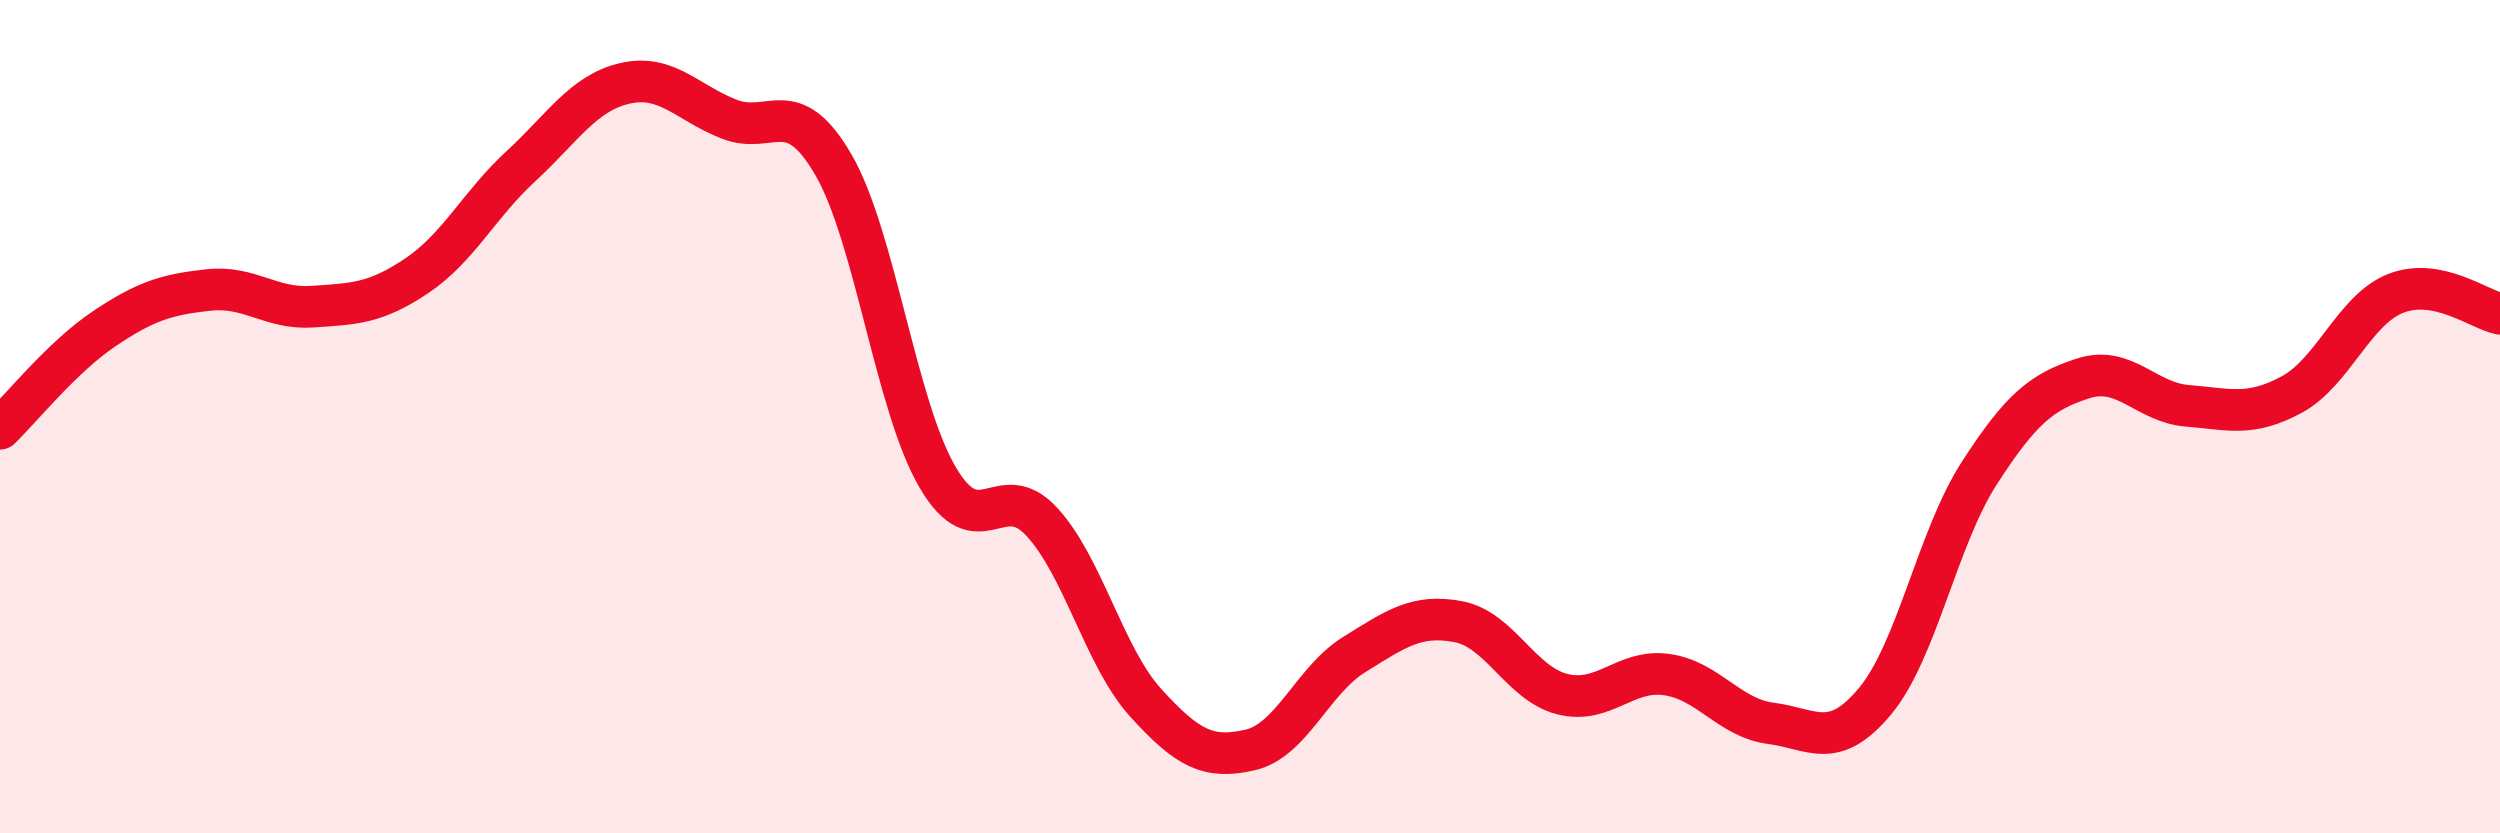
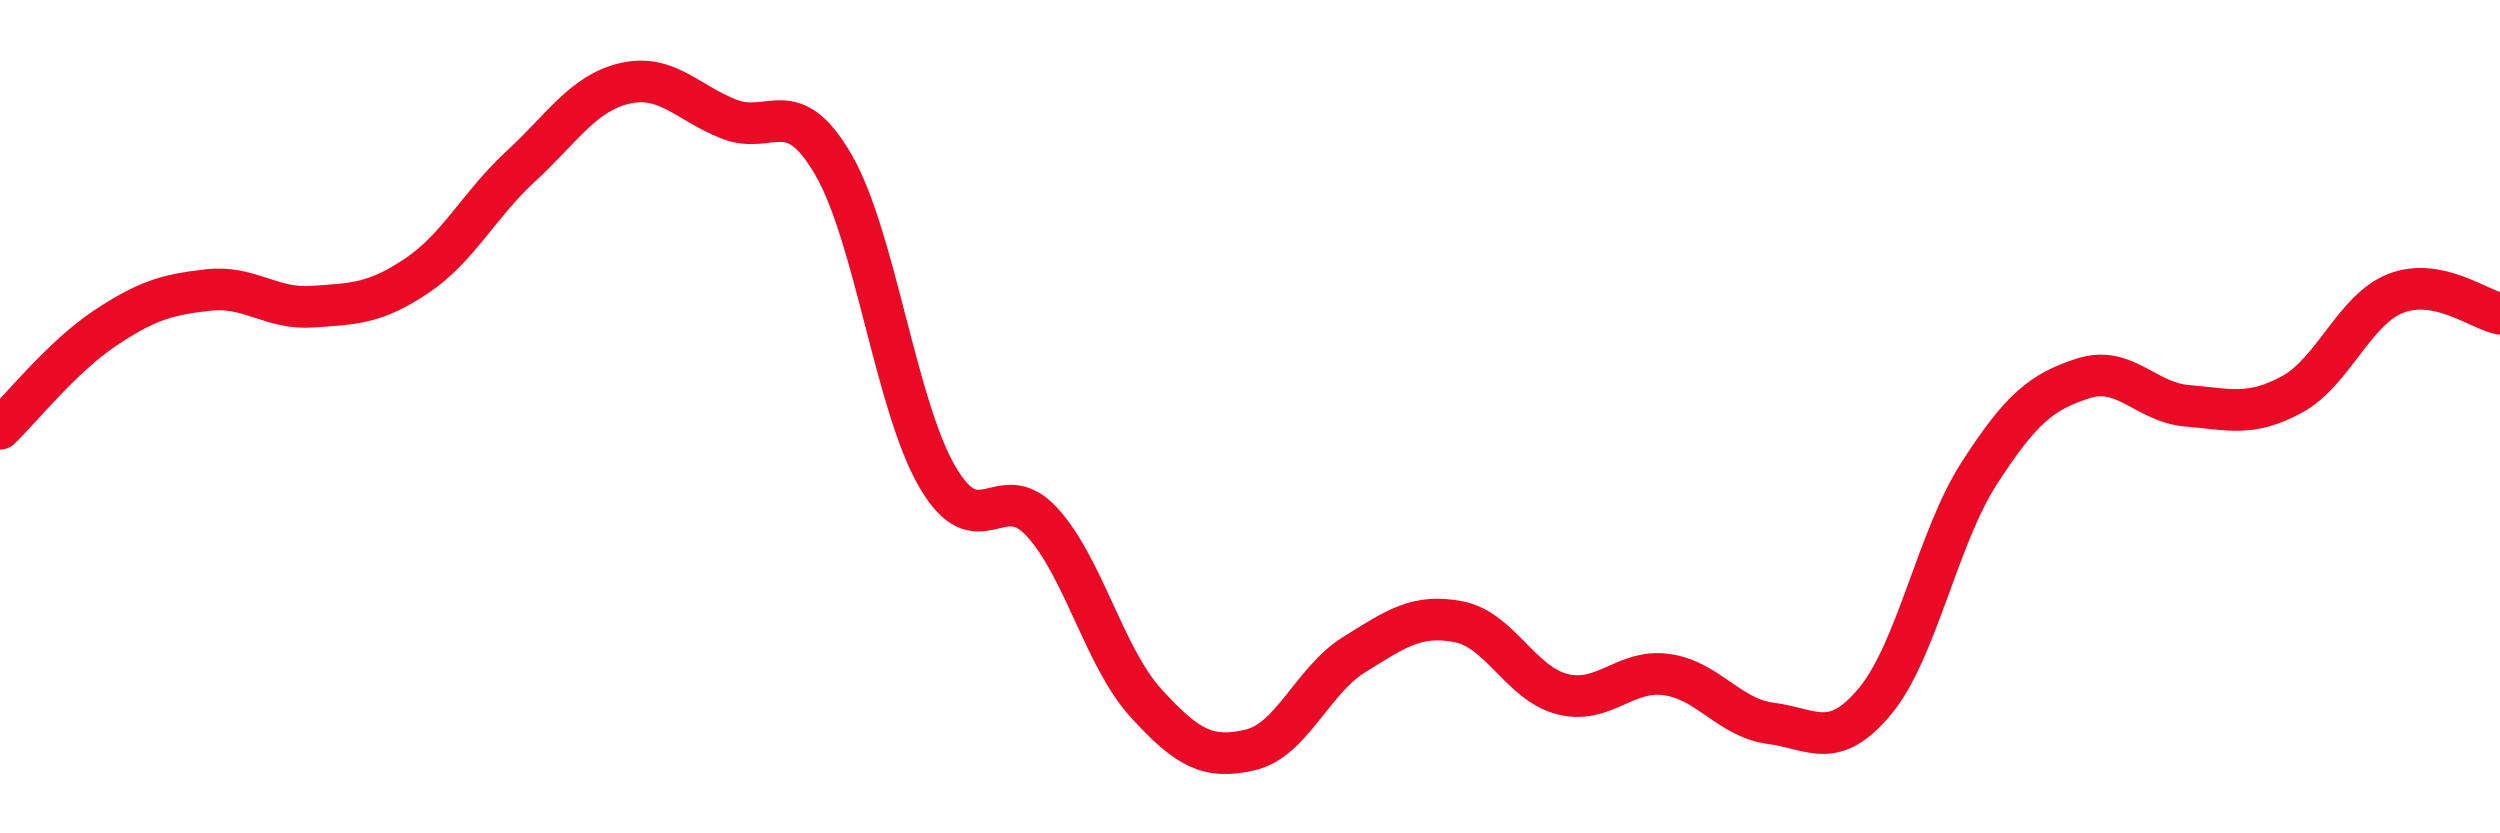
<svg xmlns="http://www.w3.org/2000/svg" width="60" height="20" viewBox="0 0 60 20">
-   <path d="M 0,10.29 C 0.5,9.81 1.5,8.56 2.5,7.89 C 3.5,7.22 4,7.07 5,6.96 C 6,6.85 6.5,7.43 7.5,7.36 C 8.5,7.29 9,7.29 10,6.62 C 11,5.95 11.5,4.91 12.5,3.99 C 13.5,3.07 14,2.23 15,2 C 16,1.77 16.5,2.47 17.5,2.86 C 18.5,3.25 19,2.23 20,3.95 C 21,5.67 21.5,9.74 22.5,11.45 C 23.5,13.16 24,11.44 25,12.52 C 26,13.6 26.5,15.77 27.5,16.87 C 28.5,17.97 29,18.23 30,18 C 31,17.77 31.5,16.33 32.5,15.71 C 33.5,15.09 34,14.73 35,14.92 C 36,15.11 36.5,16.41 37.5,16.66 C 38.5,16.91 39,16.05 40,16.19 C 41,16.33 41.5,17.23 42.5,17.36 C 43.5,17.49 44,18.03 45,16.83 C 46,15.63 46.5,12.91 47.5,11.36 C 48.5,9.81 49,9.4 50,9.08 C 51,8.76 51.5,9.66 52.5,9.74 C 53.5,9.82 54,10.01 55,9.47 C 56,8.93 56.5,7.43 57.5,7.04 C 58.5,6.65 59.5,7.43 60,7.53L60 20L0 20Z" fill="#EB0A25" opacity="0.1" stroke-linecap="round" stroke-linejoin="round" />
  <path d="M 0,10.29 C 0.5,9.81 1.5,8.56 2.5,7.89 C 3.5,7.22 4,7.07 5,6.96 C 6,6.85 6.5,7.43 7.5,7.36 C 8.5,7.29 9,7.29 10,6.62 C 11,5.95 11.5,4.91 12.5,3.99 C 13.5,3.07 14,2.23 15,2 C 16,1.77 16.5,2.47 17.5,2.86 C 18.5,3.25 19,2.23 20,3.95 C 21,5.67 21.5,9.74 22.5,11.45 C 23.5,13.16 24,11.44 25,12.52 C 26,13.6 26.5,15.77 27.5,16.87 C 28.5,17.97 29,18.23 30,18 C 31,17.77 31.5,16.33 32.5,15.71 C 33.5,15.09 34,14.73 35,14.92 C 36,15.11 36.5,16.41 37.5,16.66 C 38.5,16.91 39,16.05 40,16.19 C 41,16.33 41.5,17.23 42.5,17.36 C 43.5,17.49 44,18.03 45,16.83 C 46,15.63 46.5,12.91 47.5,11.36 C 48.5,9.81 49,9.4 50,9.08 C 51,8.76 51.5,9.66 52.5,9.74 C 53.5,9.82 54,10.01 55,9.47 C 56,8.93 56.5,7.43 57.5,7.04 C 58.5,6.65 59.5,7.43 60,7.53" stroke="#EB0A25" stroke-width="1" fill="none" stroke-linecap="round" stroke-linejoin="round" />
</svg>